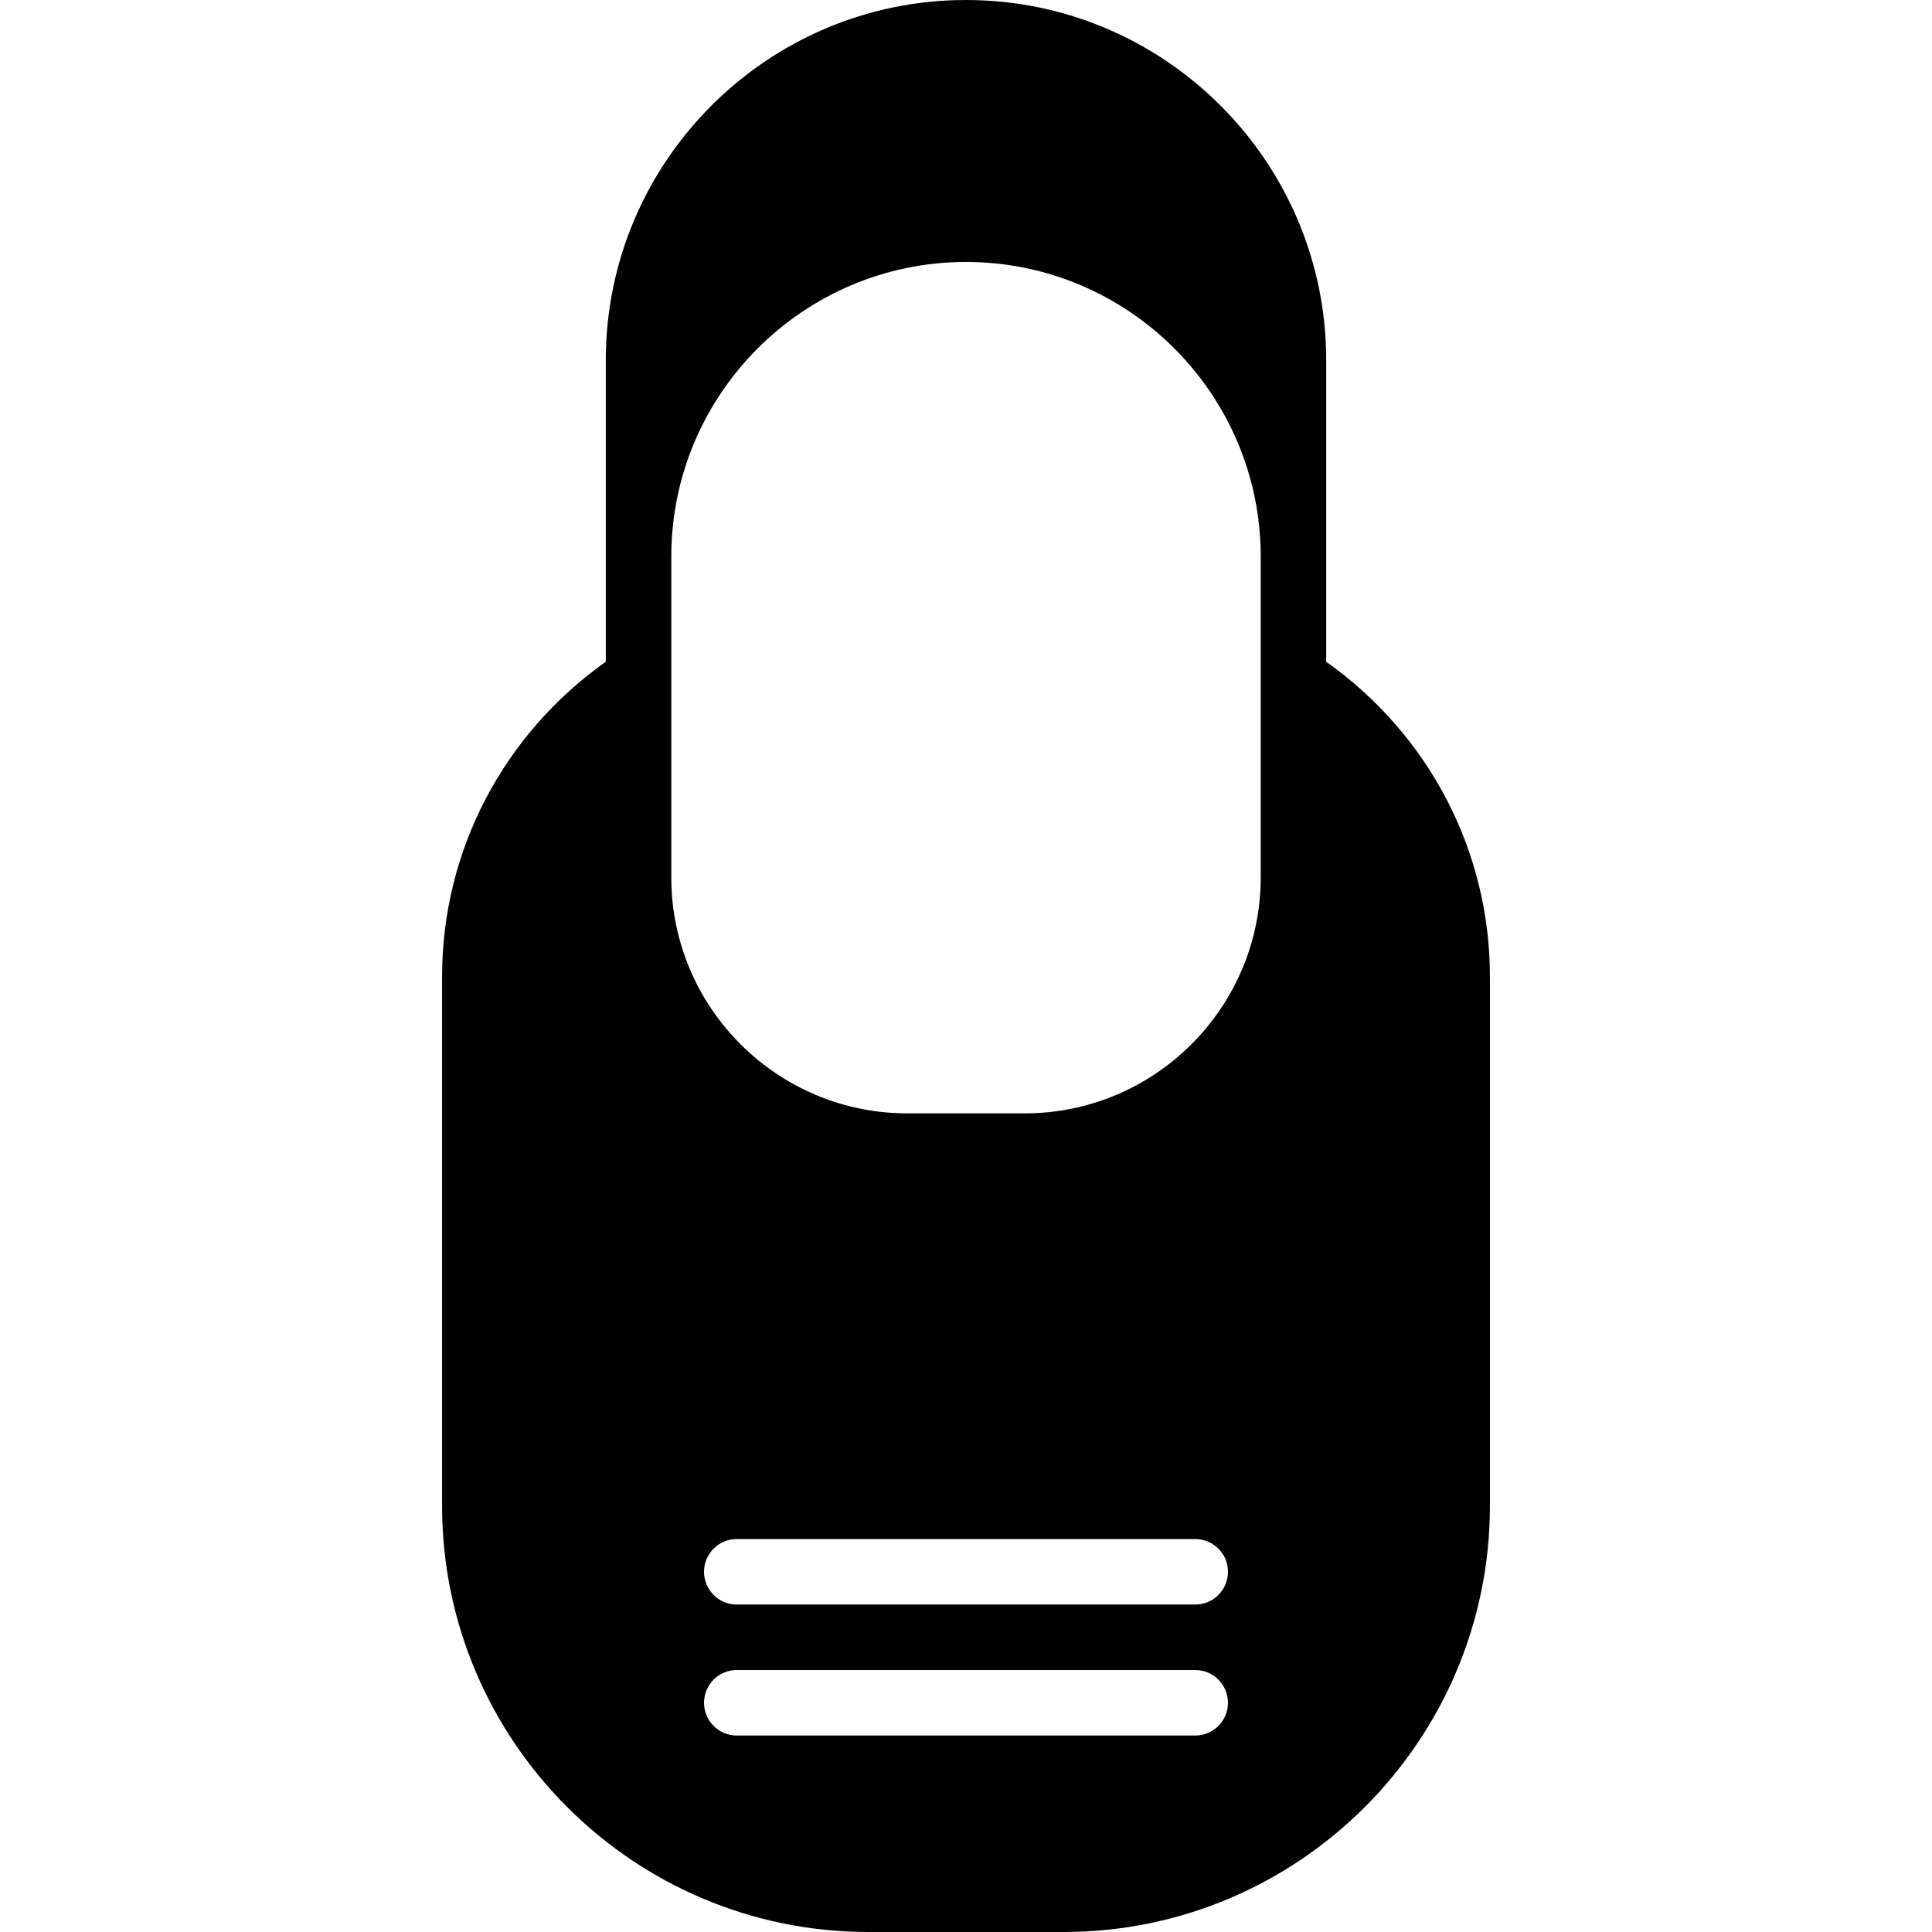
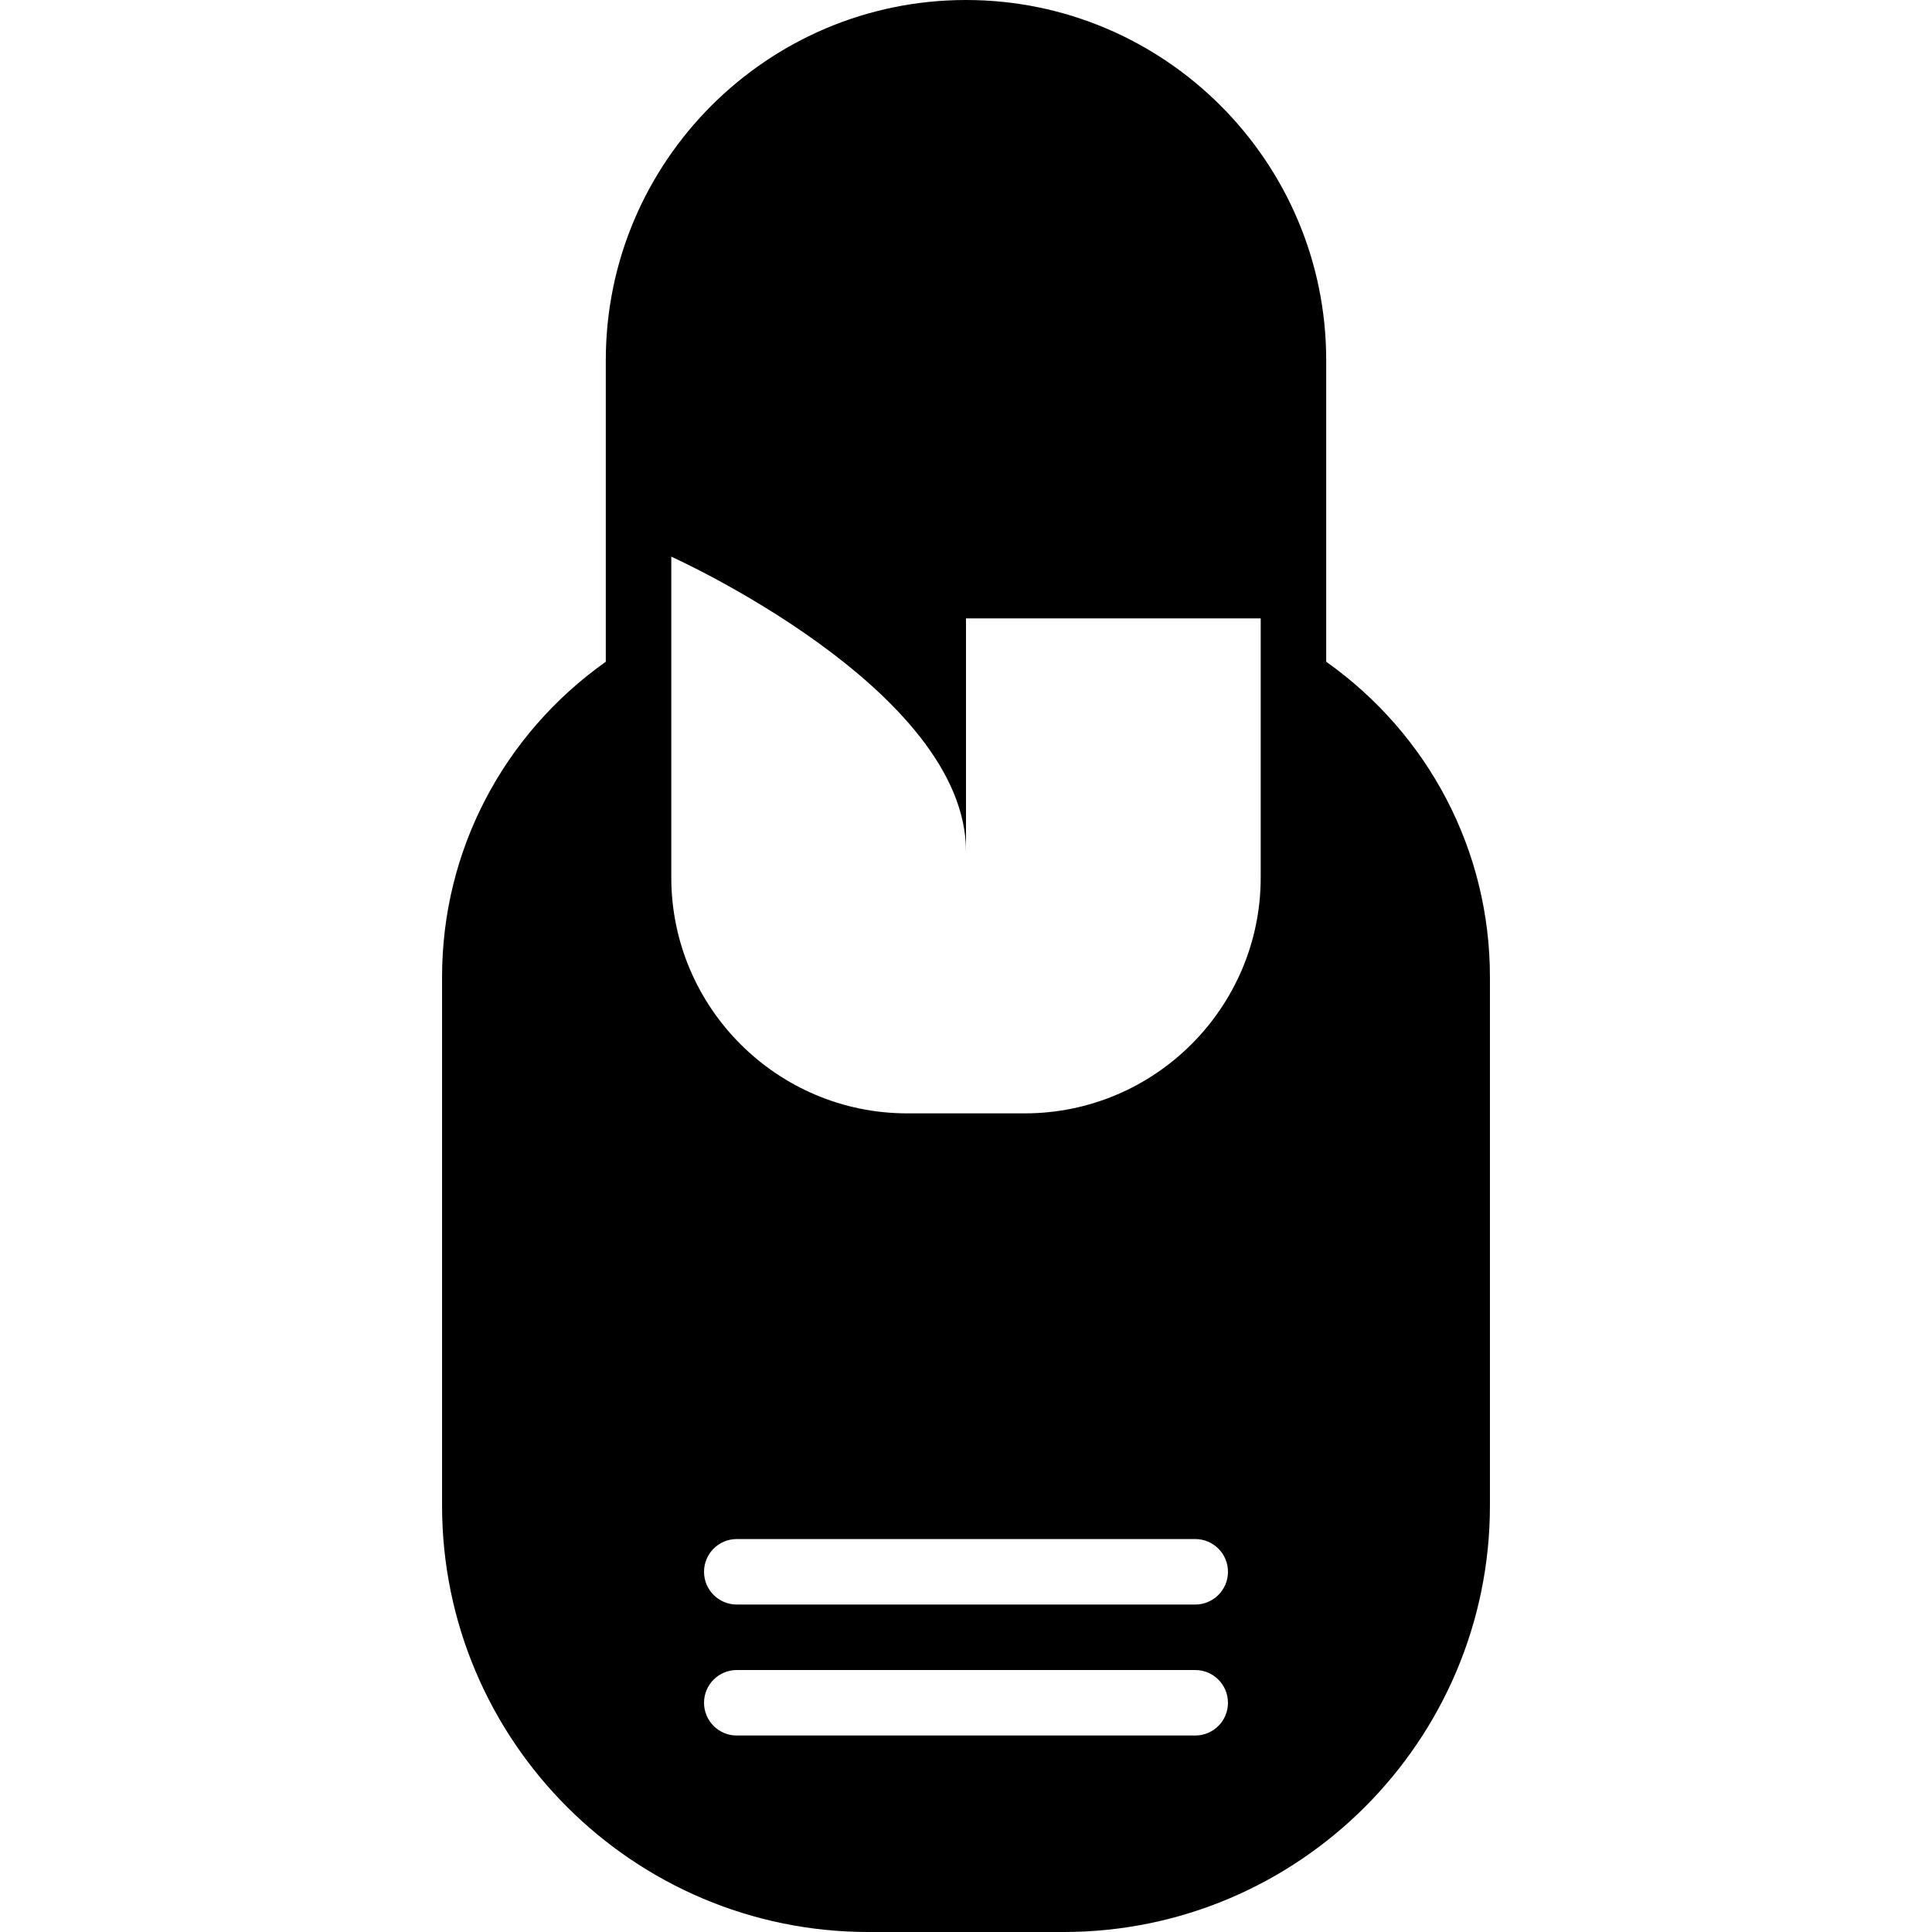
<svg xmlns="http://www.w3.org/2000/svg" fill="#000000" height="800px" width="800px" version="1.1" id="Layer_1" viewBox="0 0 512 512" xml:space="preserve">
  <g>
    <g>
-       <path d="M351.458,175.364v-27.839V95.458C351.458,42.826,308.632,0,256,0c-52.632,0-95.458,42.826-95.458,95.458v52.068v27.839    c-27.179,19.291-43.39,50.063-43.39,83.508v140.132c0,62.308,50.688,112.996,112.996,112.996h51.703    c62.308,0,112.996-50.688,112.996-112.996V258.872C394.847,225.427,378.637,194.655,351.458,175.364z M316.746,459.932H195.254    c-4.799,0-8.678-3.888-8.678-8.678s3.879-8.678,8.678-8.678h121.492c4.799,0,8.678,3.888,8.678,8.678    S321.545,459.932,316.746,459.932z M316.746,425.22H195.254c-4.799,0-8.678-3.888-8.678-8.678s3.879-8.678,8.678-8.678h121.492    c4.799,0,8.678,3.888,8.678,8.678S321.545,425.22,316.746,425.22z M334.102,163.875v68.643c0,34.486-28.047,62.533-62.525,62.533    h-31.154c-34.478,0-62.525-28.047-62.525-62.533v-68.643v-16.349c0-43.06,35.033-78.102,78.102-78.102    s78.102,35.042,78.102,78.102V163.875z" />
+       <path d="M351.458,175.364v-27.839V95.458C351.458,42.826,308.632,0,256,0c-52.632,0-95.458,42.826-95.458,95.458v52.068v27.839    c-27.179,19.291-43.39,50.063-43.39,83.508v140.132c0,62.308,50.688,112.996,112.996,112.996h51.703    c62.308,0,112.996-50.688,112.996-112.996V258.872C394.847,225.427,378.637,194.655,351.458,175.364z M316.746,459.932H195.254    c-4.799,0-8.678-3.888-8.678-8.678s3.879-8.678,8.678-8.678h121.492c4.799,0,8.678,3.888,8.678,8.678    S321.545,459.932,316.746,459.932z M316.746,425.22H195.254c-4.799,0-8.678-3.888-8.678-8.678s3.879-8.678,8.678-8.678h121.492    c4.799,0,8.678,3.888,8.678,8.678S321.545,425.22,316.746,425.22z M334.102,163.875v68.643c0,34.486-28.047,62.533-62.525,62.533    h-31.154c-34.478,0-62.525-28.047-62.525-62.533v-68.643v-16.349s78.102,35.042,78.102,78.102V163.875z" />
    </g>
  </g>
</svg>